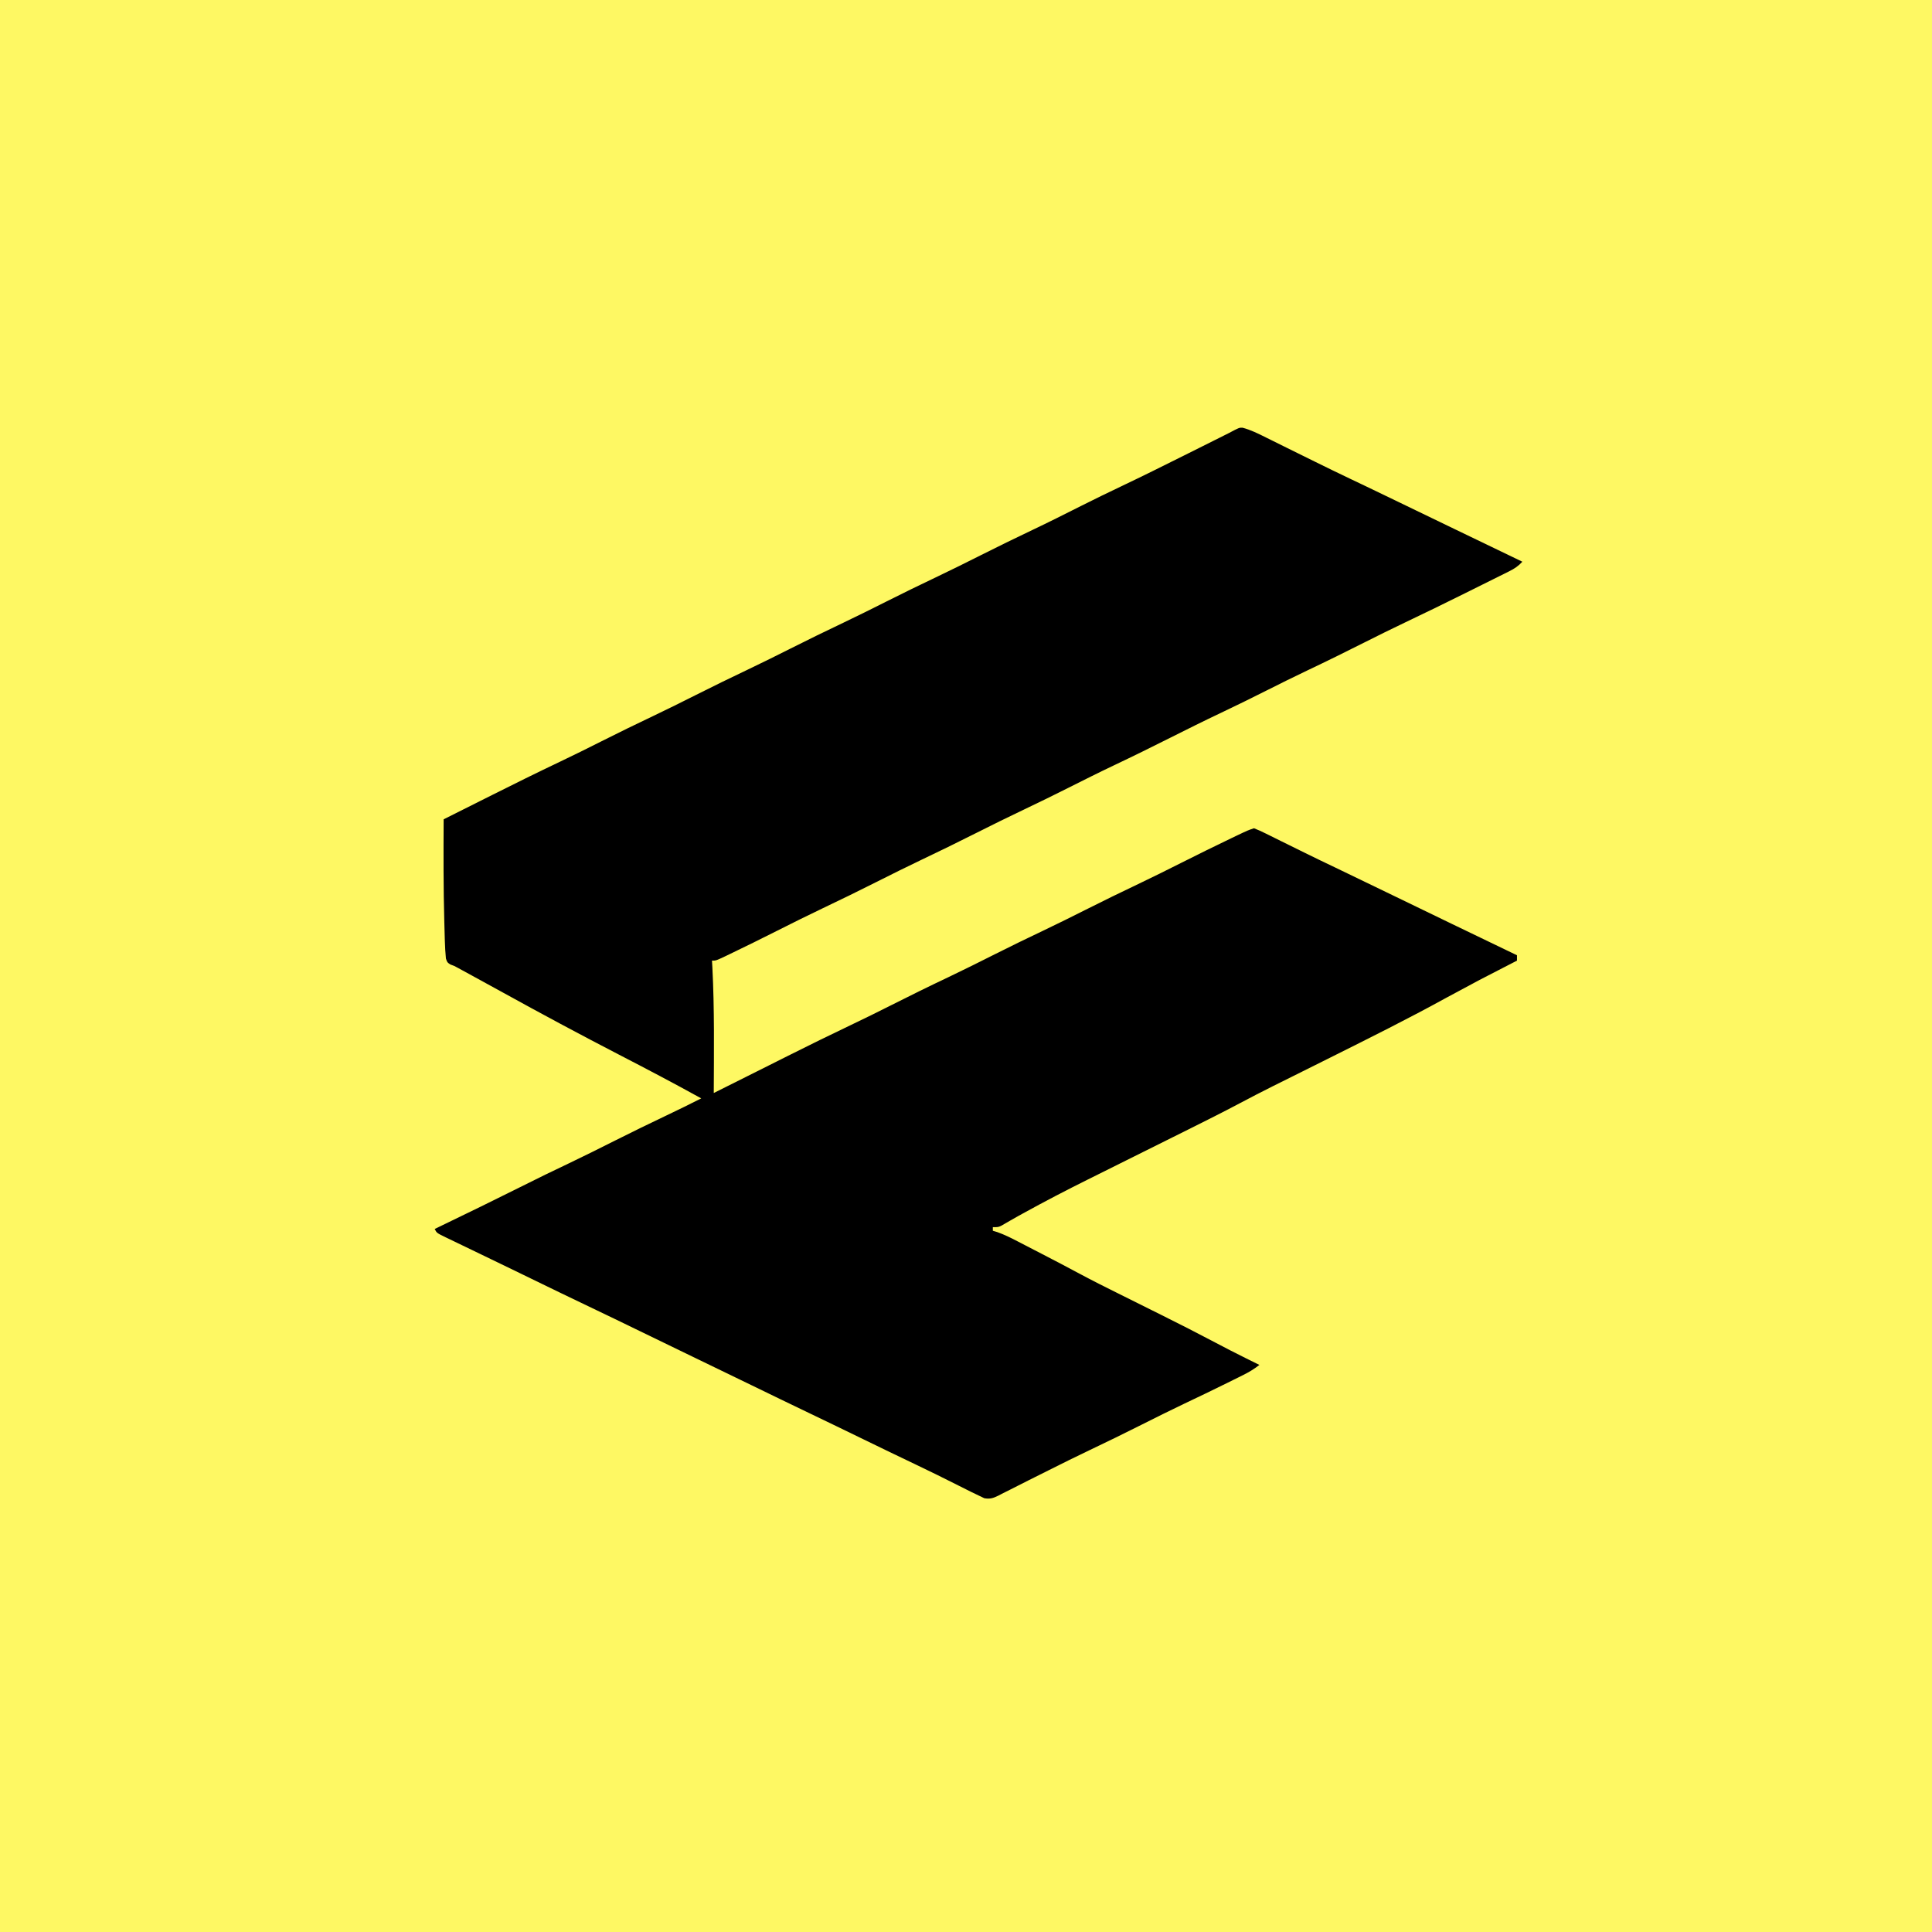
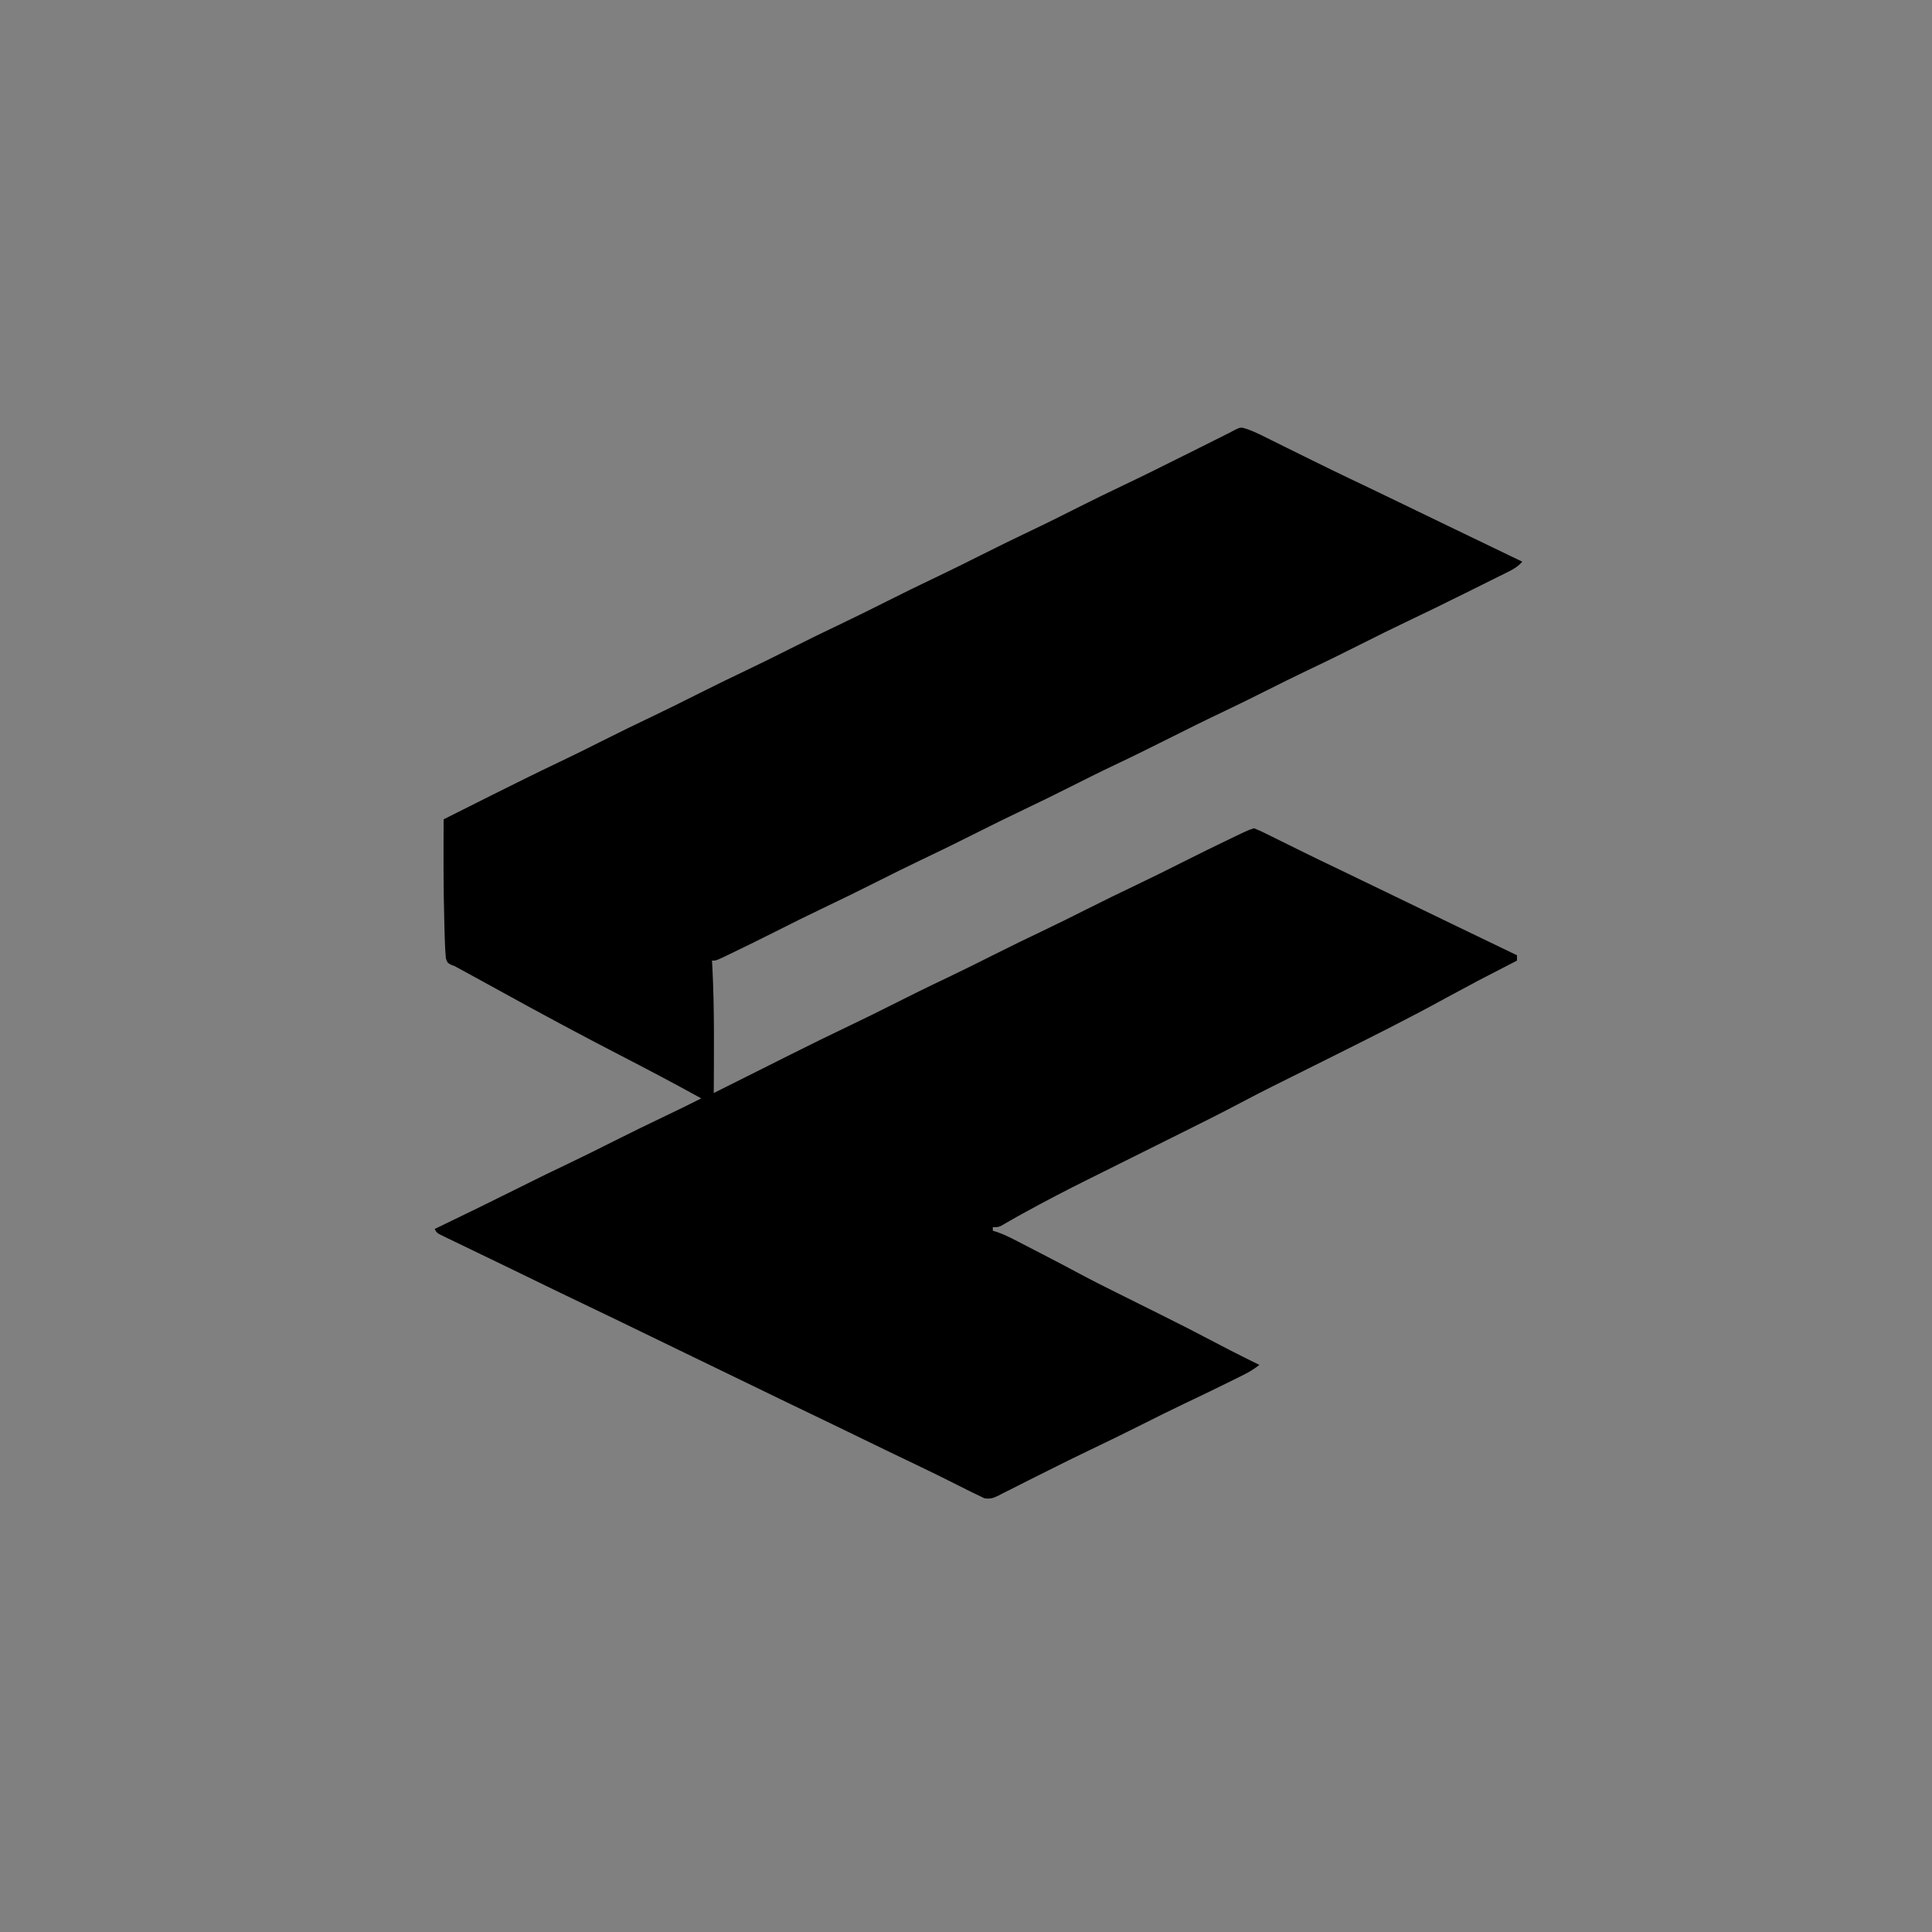
<svg xmlns="http://www.w3.org/2000/svg" version="1.1" width="1080" height="1080">
  <rect width="100%" height="100%" fill="#808080" stroke="none" />
-   <path d="M0 0 C356.4 0 712.8 0 1080 0 C1080 356.4 1080 712.8 1080 1080 C723.6 1080 367.2 1080 0 1080 C0 723.6 0 367.2 0 0 Z " fill="#FEF863" transform="translate(0,0)" />
  <path d="M0 0 C4.66 1.239 8.735 3.276 13.035 5.431 C14.427 6.117 14.427 6.117 15.848 6.817 C18.852 8.298 21.852 9.791 24.851 11.283 C26.92 12.304 28.989 13.325 31.058 14.345 C34.111 15.85 37.164 17.355 40.215 18.863 C47.091 22.262 53.984 25.619 60.914 28.908 C62.63 29.724 64.346 30.54 66.062 31.357 C66.911 31.761 67.761 32.165 68.635 32.581 C74.279 35.276 79.908 38 85.539 40.72 C86.148 41.015 86.758 41.309 87.386 41.613 C90.485 43.11 93.584 44.607 96.683 46.105 C102.801 49.062 108.92 52.016 115.039 54.97 C116.219 55.54 117.399 56.11 118.614 56.697 C131.209 62.777 143.811 68.843 156.414 74.908 C154.176 77.375 152.006 78.797 149.032 80.277 C148.145 80.722 147.259 81.166 146.346 81.625 C144.902 82.337 144.902 82.337 143.429 83.064 C142.423 83.566 141.416 84.069 140.379 84.586 C138.235 85.655 136.09 86.721 133.943 87.784 C130.743 89.369 127.547 90.961 124.351 92.556 C113.098 98.161 101.8 103.661 90.448 109.063 C83.025 112.601 75.659 116.239 68.32 119.946 C57.583 125.366 46.804 130.678 35.933 135.826 C28.375 139.417 20.89 143.148 13.414 146.908 C5.079 151.099 -3.278 155.229 -11.711 159.22 C-21.407 163.811 -31.001 168.593 -40.586 173.408 C-51.018 178.648 -61.475 183.813 -72.028 188.806 C-80.594 192.875 -89.064 197.129 -97.536 201.388 C-105.638 205.458 -113.765 209.465 -121.961 213.345 C-131.236 217.737 -140.417 222.301 -149.586 226.908 C-159.604 231.941 -169.651 236.889 -179.785 241.685 C-188.111 245.643 -196.349 249.769 -204.586 253.908 C-214.601 258.94 -224.645 263.887 -234.777 268.681 C-243.19 272.679 -251.513 276.852 -259.836 281.033 C-268.847 285.556 -277.858 290.072 -286.961 294.408 C-288.11 294.959 -288.11 294.959 -289.282 295.521 C-294.34 297.908 -294.34 297.908 -296.586 297.908 C-296.514 299.144 -296.442 300.38 -296.367 301.654 C-295.162 325.052 -295.493 348.486 -295.586 371.908 C-287.582 367.909 -279.579 363.905 -271.582 359.893 C-267.718 357.954 -263.854 356.018 -259.989 354.082 C-258.024 353.097 -256.06 352.111 -254.096 351.125 C-242.356 345.23 -230.576 339.437 -218.712 333.793 C-211.258 330.243 -203.862 326.592 -196.493 322.87 C-185.802 317.473 -175.071 312.184 -164.246 307.06 C-155.648 302.974 -147.144 298.704 -138.639 294.429 C-129.591 289.883 -120.499 285.445 -111.348 281.111 C-103.372 277.318 -95.476 273.374 -87.586 269.408 C-77.89 264.534 -68.156 259.756 -58.348 255.111 C-50.372 251.318 -42.477 247.373 -34.586 243.408 C-25.227 238.705 -15.847 234.054 -6.399 229.533 C-4.965 228.845 -4.965 228.845 -3.502 228.144 C3.023 225.038 3.023 225.038 6.414 223.908 C8.721 224.811 10.844 225.774 13.047 226.888 C13.706 227.212 14.366 227.536 15.046 227.869 C17.215 228.936 19.377 230.015 21.539 231.095 C23.049 231.84 24.56 232.585 26.072 233.328 C29.111 234.822 32.149 236.321 35.184 237.823 C40.738 240.566 46.324 243.241 51.914 245.908 C61.512 250.503 71.09 255.137 80.664 259.783 C104.891 271.539 129.148 283.231 153.414 294.908 C153.414 295.898 153.414 296.888 153.414 297.908 C152.651 298.299 151.887 298.691 151.101 299.094 C132.467 308.651 132.467 308.651 114.039 318.595 C92.712 330.342 70.885 341.189 49.109 352.072 C48.493 352.38 47.876 352.688 47.241 353.005 C40.503 356.372 33.762 359.733 27.018 363.087 C25.862 363.663 24.706 364.239 23.515 364.832 C21.38 365.896 19.245 366.957 17.108 368.017 C10.849 371.136 4.651 374.357 -1.529 377.63 C-11.057 382.669 -20.679 387.506 -30.331 392.302 C-33.326 393.791 -36.32 395.283 -39.314 396.776 C-47.81 401.012 -56.309 405.243 -64.809 409.471 C-70.052 412.079 -75.294 414.691 -80.534 417.306 C-82.499 418.286 -84.465 419.264 -86.432 420.24 C-98.653 426.307 -110.719 432.602 -122.67 439.185 C-123.488 439.635 -124.305 440.085 -125.148 440.549 C-126.811 441.476 -128.466 442.416 -130.115 443.369 C-130.914 443.828 -131.712 444.286 -132.535 444.759 C-133.244 445.172 -133.952 445.586 -134.683 446.011 C-136.586 446.908 -136.586 446.908 -139.586 446.908 C-139.586 447.568 -139.586 448.228 -139.586 448.908 C-138.34 449.284 -138.34 449.284 -137.068 449.667 C-133.138 451.067 -129.565 452.834 -125.871 454.759 C-125.139 455.137 -124.406 455.515 -123.651 455.904 C-121.315 457.109 -118.982 458.321 -116.649 459.533 C-115.117 460.323 -113.585 461.114 -112.053 461.904 C-104.993 465.55 -97.957 469.233 -90.957 472.994 C-83.962 476.746 -76.878 480.306 -69.764 483.828 C-63.281 487.041 -56.808 490.277 -50.333 493.507 C-48.633 494.355 -46.932 495.202 -45.23 496.048 C-35.11 501.083 -25.046 506.206 -15.056 511.493 C-9.539 514.413 -3.995 517.268 1.601 520.033 C2.374 520.417 3.147 520.801 3.943 521.197 C5.766 522.102 7.59 523.005 9.414 523.908 C6.599 526.132 3.791 527.842 0.582 529.439 C-0.844 530.151 -0.844 530.151 -2.3 530.878 C-3.322 531.383 -4.345 531.888 -5.399 532.408 C-7.006 533.207 -7.006 533.207 -8.646 534.022 C-16.565 537.944 -24.531 541.763 -32.515 545.55 C-40.592 549.397 -48.593 553.39 -56.586 557.408 C-66.278 562.279 -76.007 567.056 -85.811 571.698 C-93.254 575.236 -100.626 578.906 -107.989 582.605 C-109.939 583.584 -111.89 584.56 -113.842 585.534 C-114.782 586.004 -114.782 586.004 -115.742 586.483 C-116.977 587.1 -118.212 587.716 -119.448 588.333 C-122.996 590.106 -126.532 591.903 -130.063 593.712 C-131.57 594.466 -133.078 595.219 -134.586 595.97 C-135.231 596.311 -135.876 596.651 -136.541 597.002 C-139.392 598.397 -141.184 598.977 -144.34 598.431 C-149.112 596.192 -153.829 593.866 -158.524 591.47 C-166.444 587.47 -174.383 583.527 -182.399 579.72 C-192.279 575.024 -202.124 570.257 -211.961 565.47 C-221.991 560.591 -232.026 555.723 -242.086 550.908 C-252.779 545.789 -263.445 540.613 -274.107 535.429 C-285.255 530.008 -296.413 524.607 -307.58 519.223 C-317.216 514.575 -326.839 509.899 -336.461 505.22 C-345.989 500.587 -355.522 495.965 -365.086 491.408 C-375.916 486.246 -386.71 481.013 -397.496 475.761 C-399.003 475.027 -400.509 474.294 -402.016 473.56 C-402.777 473.189 -403.539 472.818 -404.323 472.436 C-409.446 469.944 -414.575 467.464 -419.708 464.992 C-423.33 463.247 -426.949 461.497 -430.568 459.746 C-432.326 458.898 -434.084 458.051 -435.843 457.207 C-438.294 456.031 -440.741 454.847 -443.188 453.662 C-443.925 453.31 -444.661 452.959 -445.42 452.597 C-450.472 450.136 -450.472 450.136 -451.586 447.908 C-450.662 447.461 -449.738 447.014 -448.786 446.553 C-425.753 435.412 -425.753 435.412 -402.836 424.033 C-394.123 419.649 -385.361 415.389 -376.548 411.211 C-367.857 407.074 -359.258 402.761 -350.659 398.439 C-341.2 393.686 -331.696 389.043 -322.133 384.502 C-315.573 381.387 -309.062 378.194 -302.586 374.908 C-317.768 366.517 -333.1 358.45 -348.514 350.496 C-370.395 339.183 -392.111 327.529 -413.672 315.619 C-419.3 312.51 -424.942 309.426 -430.586 306.345 C-431.525 305.832 -432.464 305.319 -433.431 304.79 C-434.307 304.312 -435.184 303.834 -436.086 303.341 C-437.246 302.708 -437.246 302.708 -438.43 302.062 C-440.554 300.865 -440.554 300.865 -442.805 300.068 C-444.586 298.908 -444.586 298.908 -445.316 296.704 C-445.624 293.52 -445.804 290.367 -445.903 287.169 C-445.923 286.507 -445.944 285.845 -445.966 285.163 C-446.032 282.974 -446.091 280.785 -446.149 278.595 C-446.18 277.468 -446.18 277.468 -446.213 276.317 C-446.744 257.183 -446.684 238.047 -446.586 218.908 C-439.888 215.546 -433.188 212.187 -426.487 208.831 C-424.219 207.694 -421.951 206.557 -419.684 205.419 C-407.007 199.056 -394.301 192.773 -381.492 186.683 C-373.804 183.025 -366.185 179.248 -358.586 175.408 C-348.892 170.529 -339.156 165.756 -329.348 161.111 C-321.372 157.318 -313.476 153.374 -305.586 149.408 C-295.89 144.534 -286.156 139.756 -276.348 135.111 C-268.372 131.318 -260.476 127.374 -252.586 123.408 C-242.89 118.534 -233.156 113.756 -223.348 109.111 C-215.372 105.318 -207.476 101.374 -199.586 97.408 C-189.89 92.534 -180.156 87.756 -170.348 83.111 C-162.372 79.318 -154.476 75.374 -146.586 71.408 C-136.89 66.534 -127.156 61.756 -117.348 57.111 C-108.198 52.76 -99.146 48.217 -90.104 43.648 C-82.708 39.924 -75.267 36.312 -67.789 32.755 C-56.007 27.146 -44.321 21.351 -32.654 15.507 C-29.271 13.812 -25.886 12.123 -22.5 10.433 C-20.336 9.351 -18.172 8.268 -16.008 7.185 C-15.002 6.683 -13.996 6.181 -12.959 5.664 C-11.57 4.967 -11.57 4.967 -10.152 4.255 C-9.339 3.849 -8.527 3.442 -7.69 3.023 C-1.863 -0.066 -1.863 -0.066 0 0 Z " fill="#000000" transform="translate(694.586,239.092)" />
</svg>